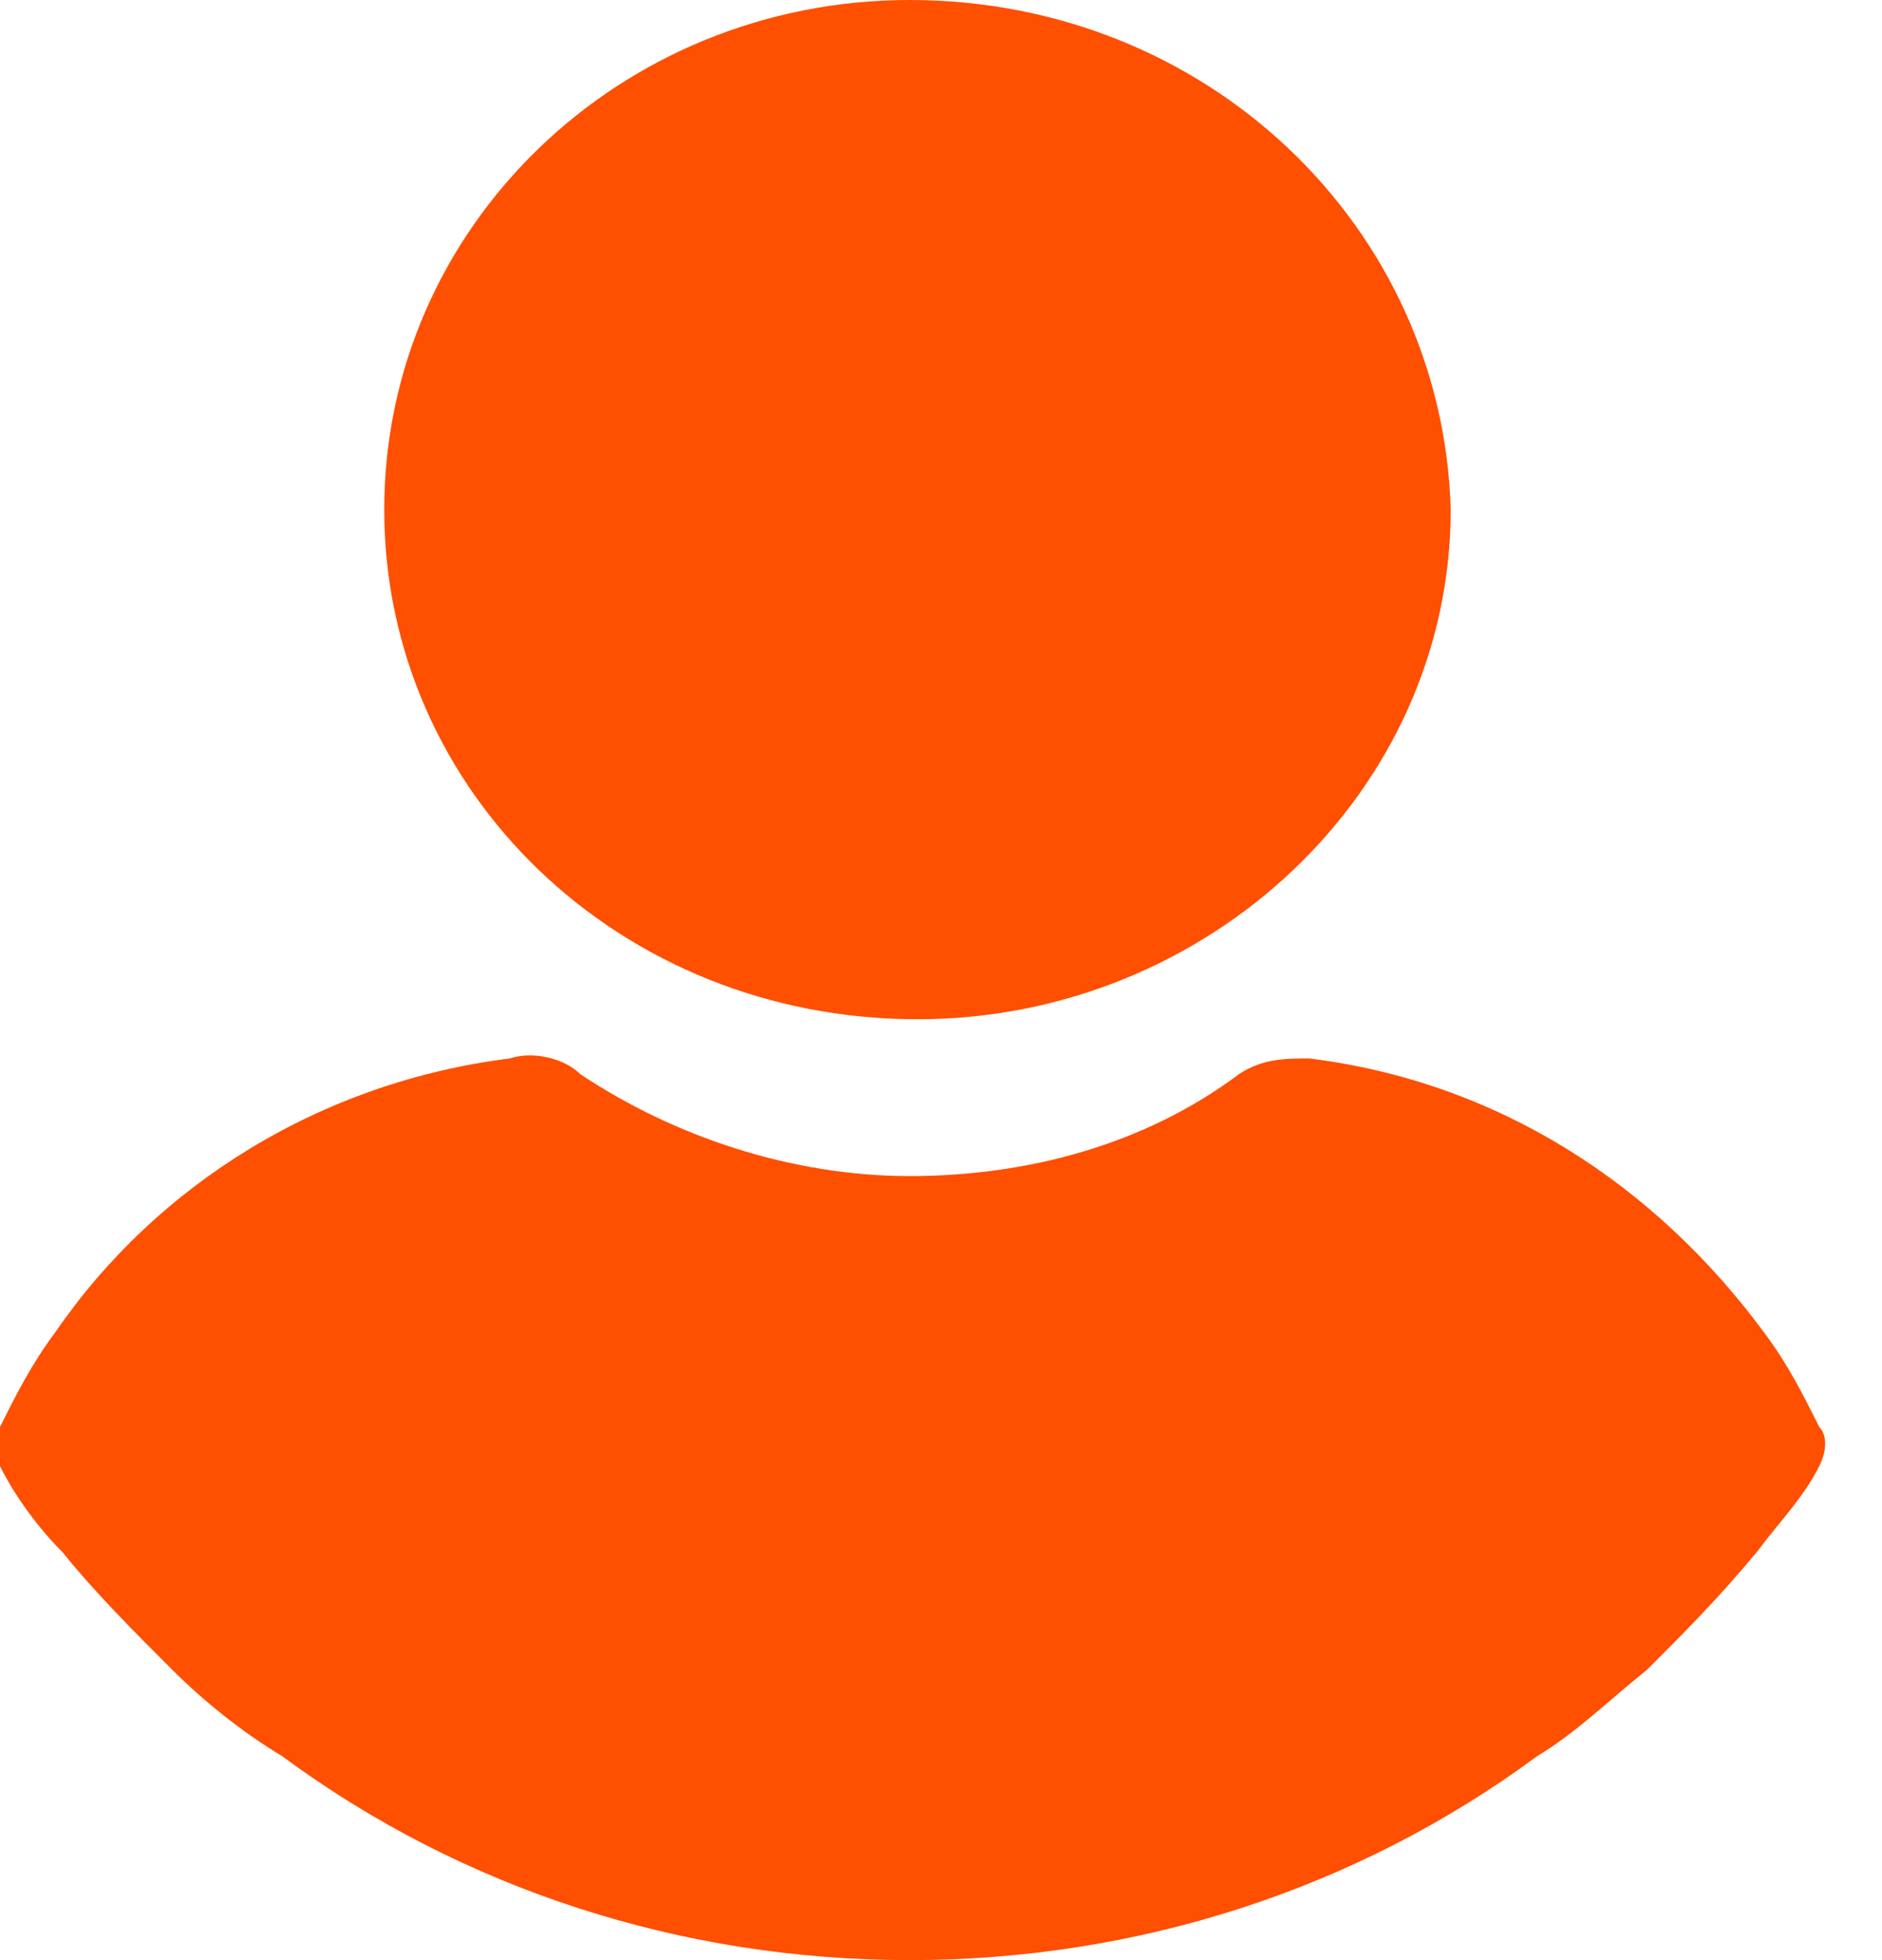
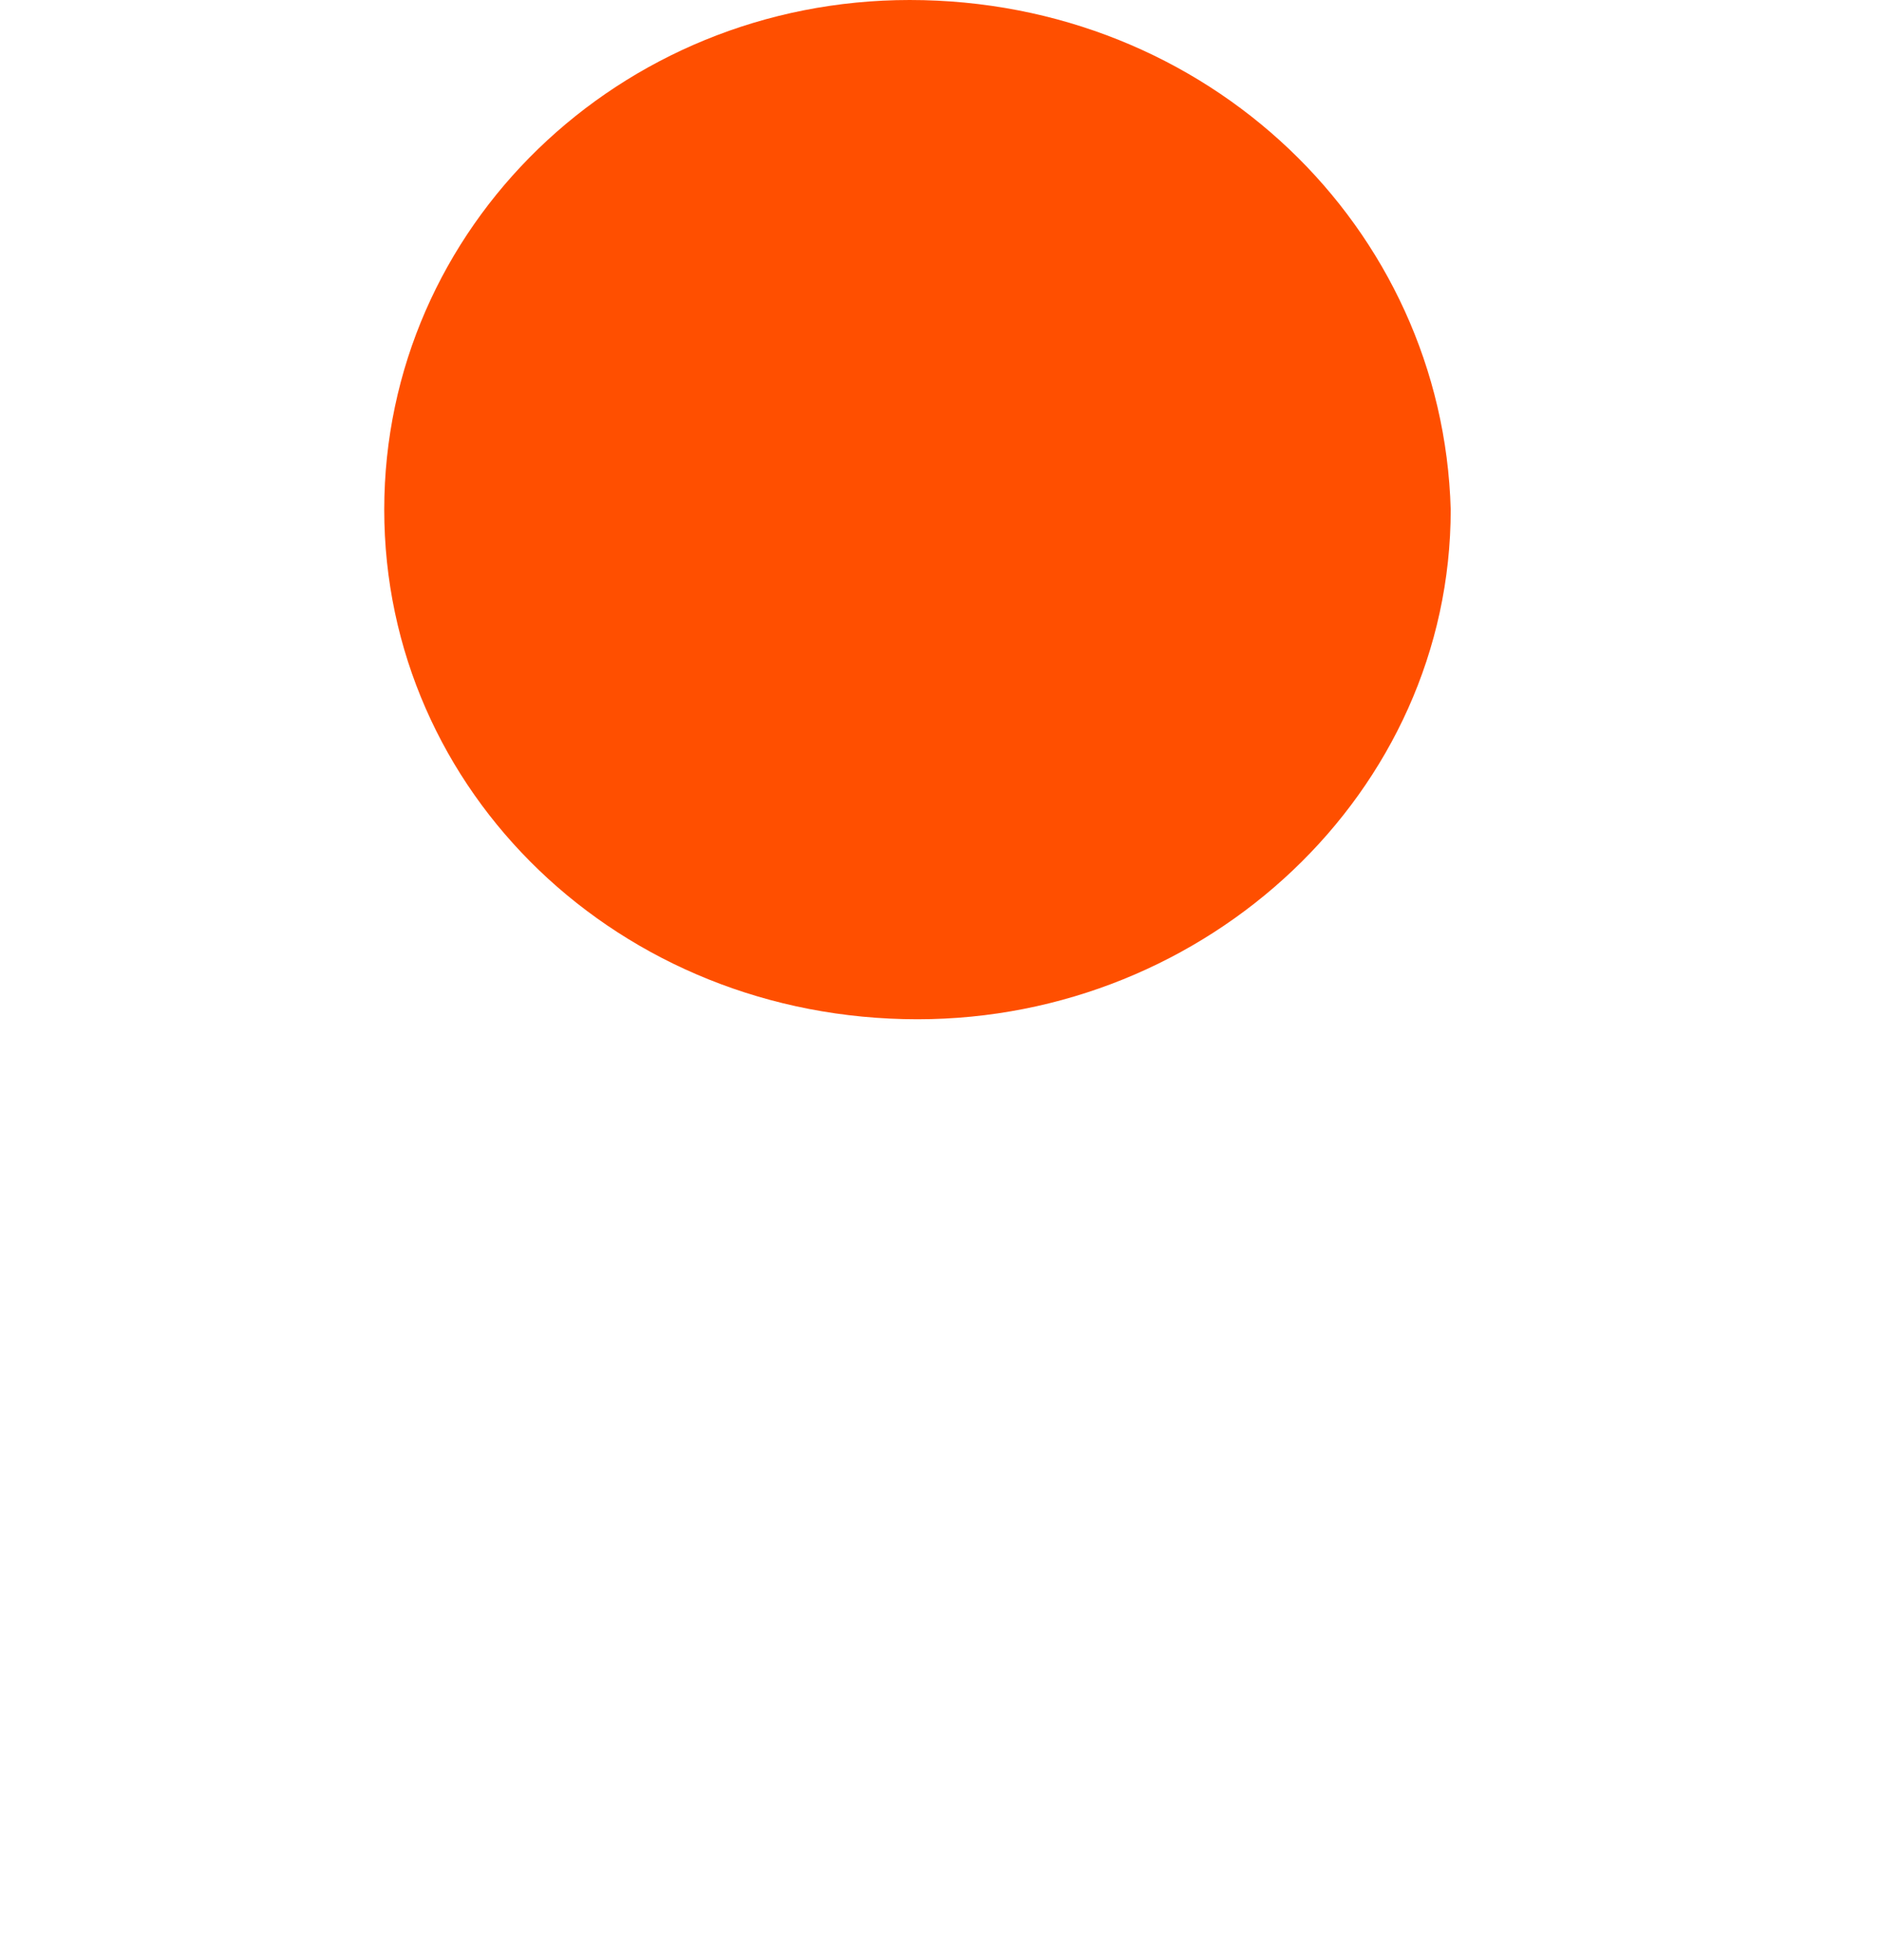
<svg xmlns="http://www.w3.org/2000/svg" version="1.1" id="Слой_1" x="0px" y="0px" viewBox="0 0 24 25" style="enable-background:new 0 0 24 25;" xml:space="preserve">
  <style type="text/css">
	.st0{fill:#FF4F00;}
</style>
  <path class="st0" d="M11.6,0C7.9,0,4.9,2.9,4.9,6.5c0,3.6,3,6.5,6.8,6.5c3.7,0,6.8-2.9,6.8-6.5C18.4,2.9,15.4,0,11.6,0z" />
-   <path class="st0" d="M23.2,18.2c-0.2-0.4-0.4-0.8-0.7-1.2c-1.4-1.9-3.4-3.2-5.8-3.5c-0.3,0-0.6,0-0.9,0.2c-1.2,0.9-2.7,1.3-4.2,1.3  s-3-0.5-4.2-1.3c-0.2-0.2-0.6-0.3-0.9-0.2c-2.4,0.3-4.5,1.6-5.8,3.5c-0.3,0.4-0.5,0.8-0.7,1.2c-0.1,0.2-0.1,0.4,0,0.5  c0.2,0.4,0.5,0.8,0.8,1.1c0.4,0.5,0.9,1,1.4,1.5c0.4,0.4,0.9,0.8,1.4,1.1c2.3,1.7,5.1,2.6,8,2.6c2.9,0,5.7-0.9,8-2.6  c0.5-0.3,0.9-0.7,1.4-1.1c0.5-0.5,0.9-0.9,1.4-1.5c0.3-0.4,0.6-0.7,0.8-1.1C23.3,18.5,23.3,18.3,23.2,18.2z" />
</svg>